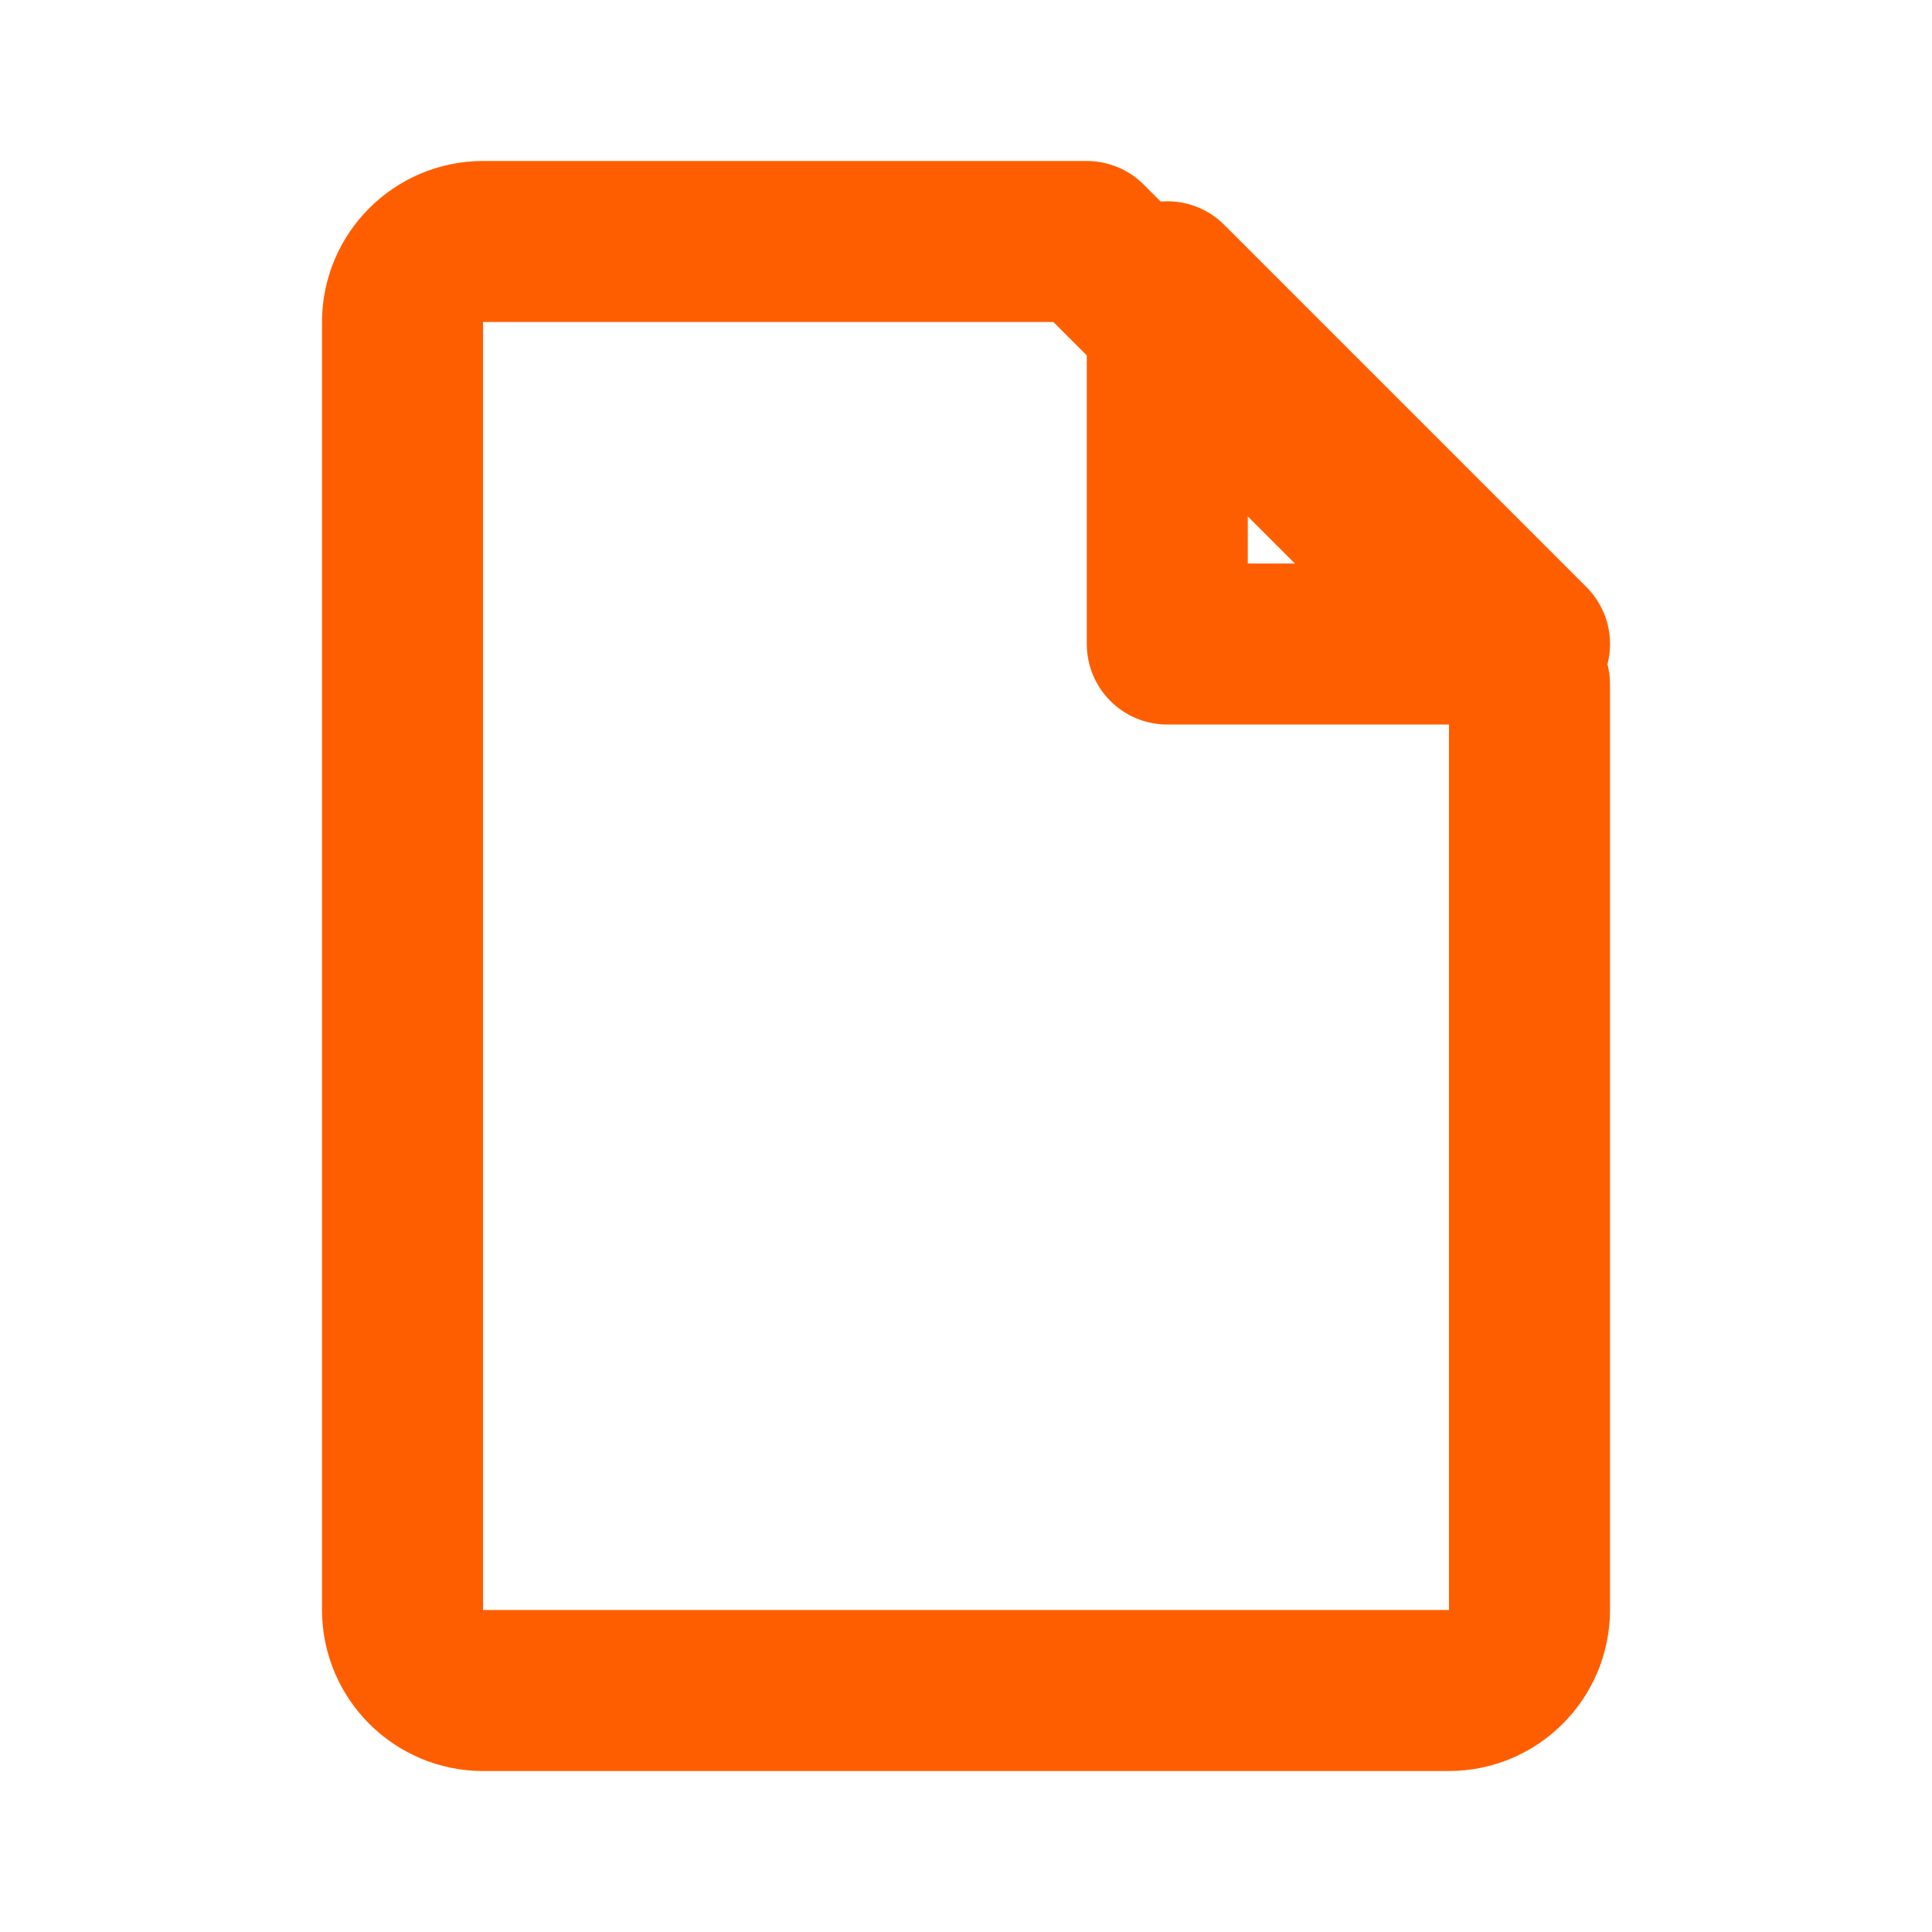
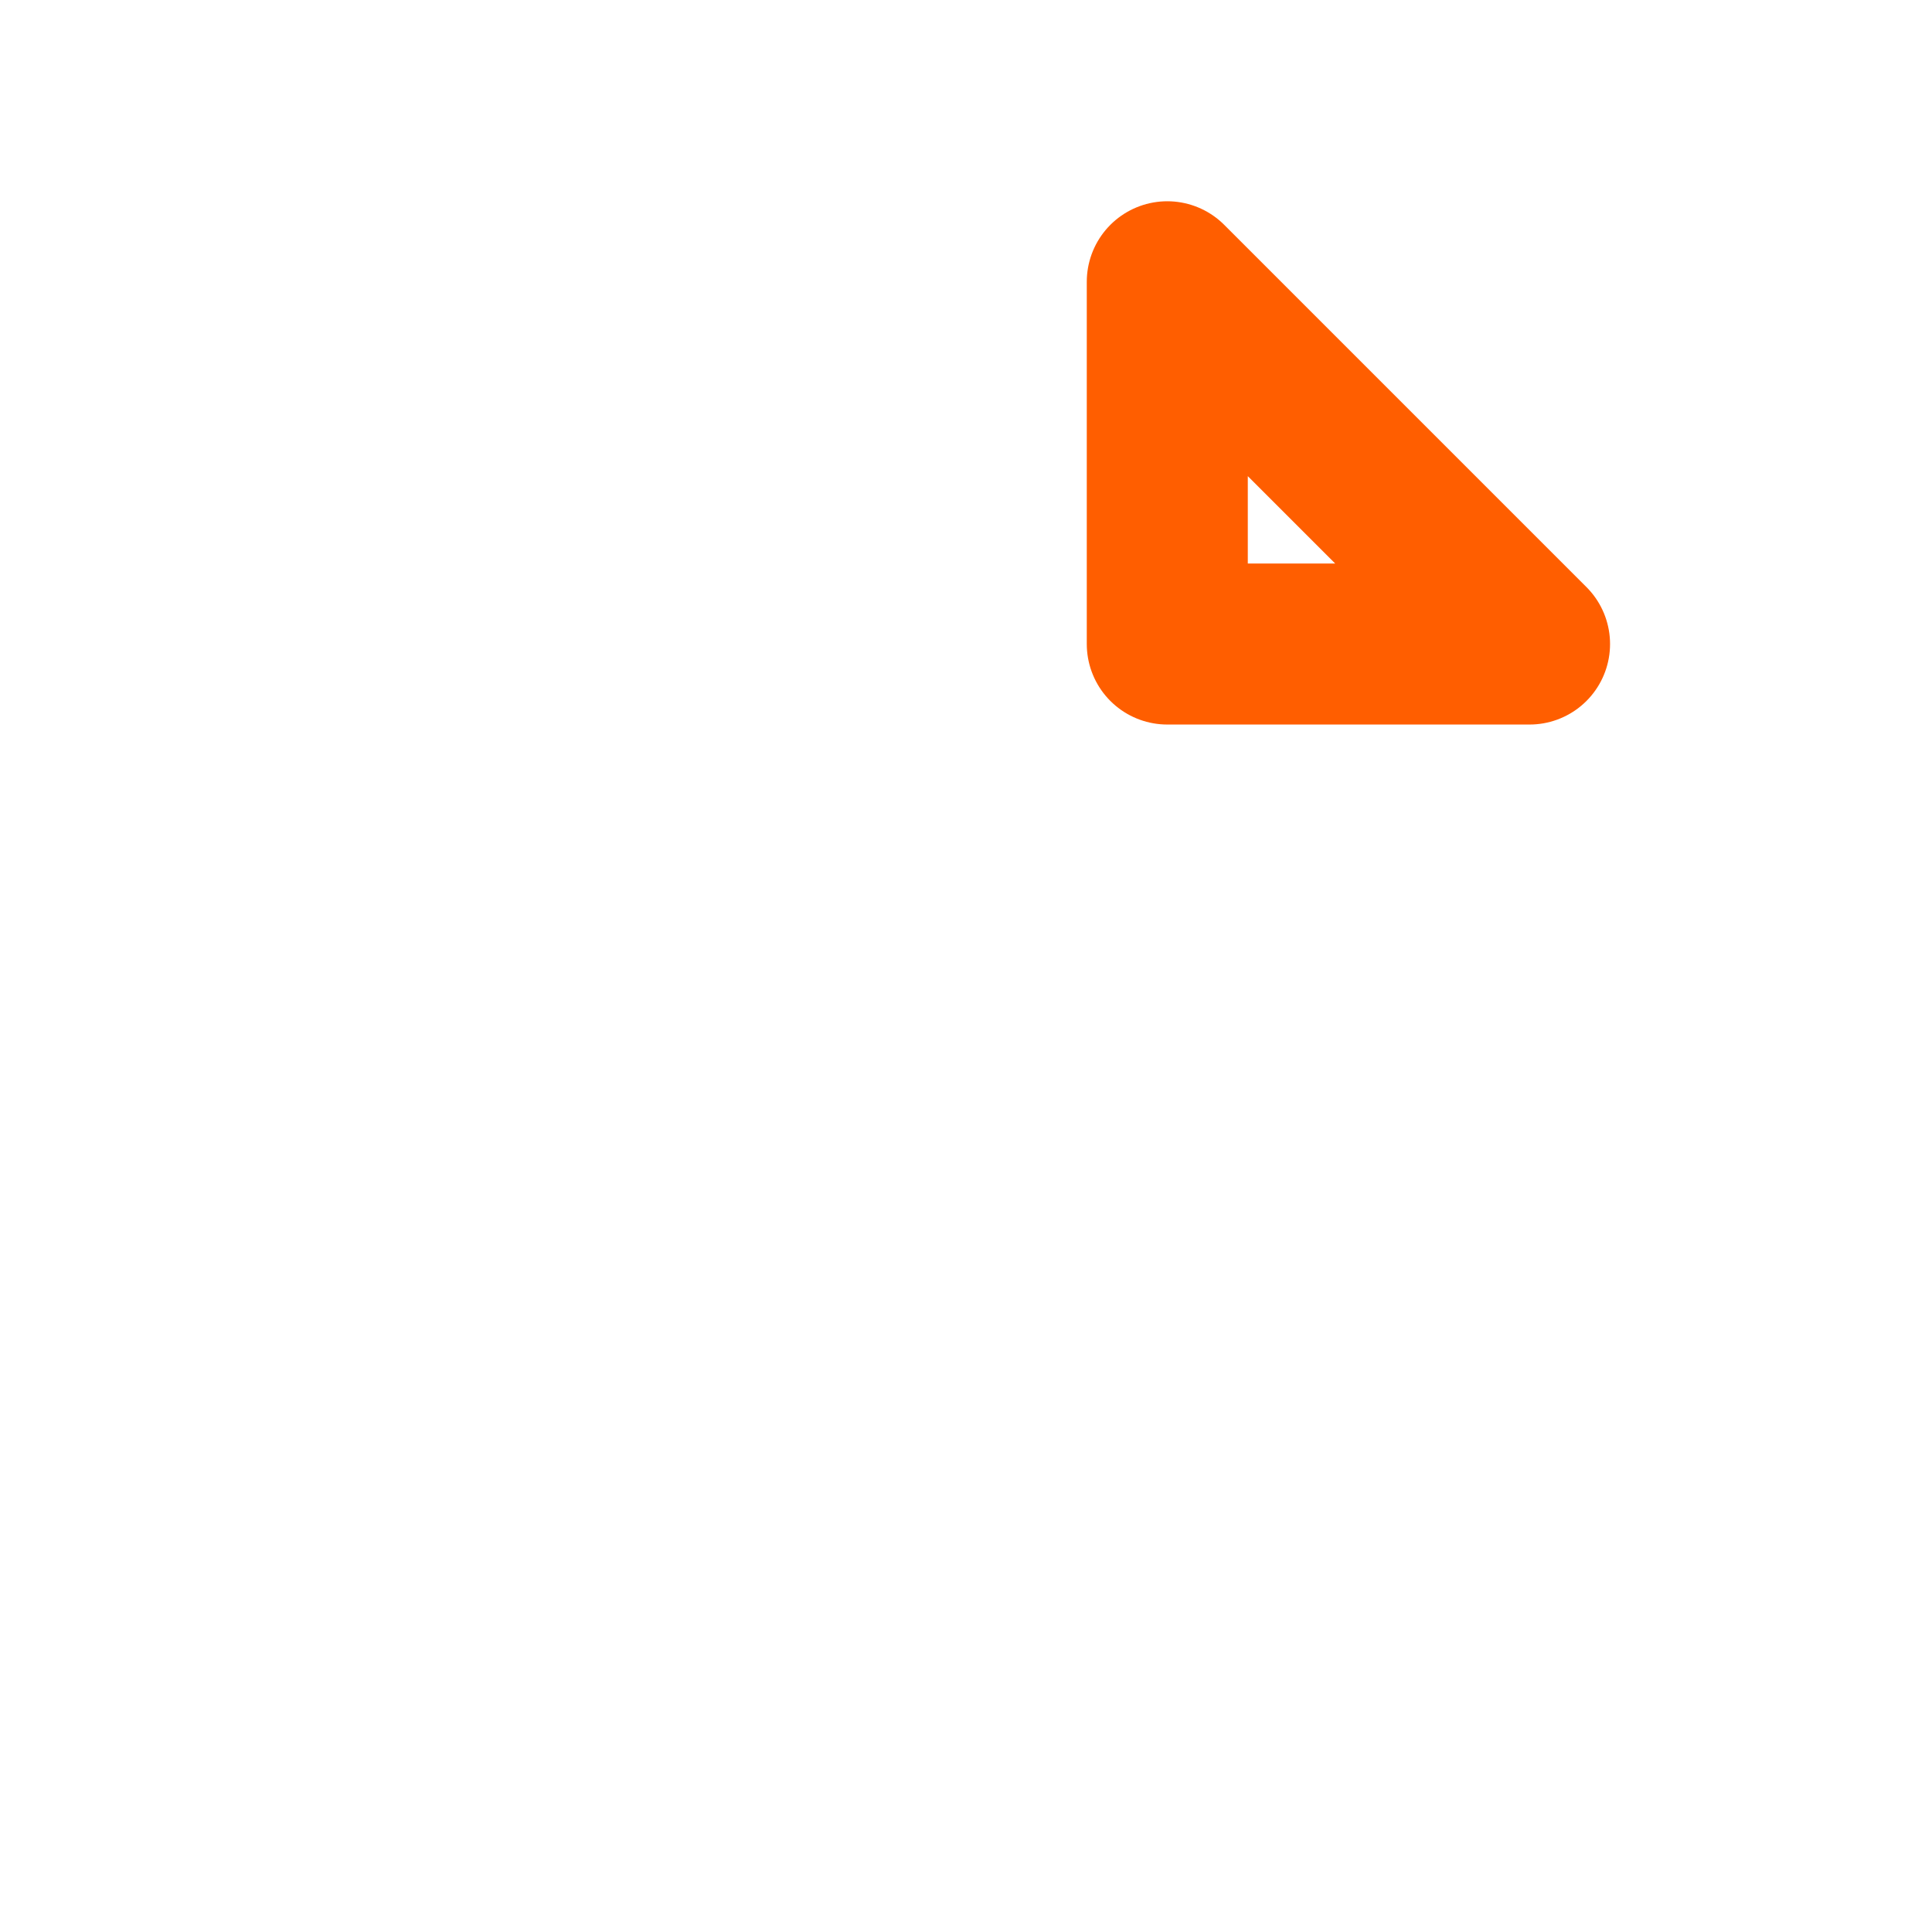
<svg xmlns="http://www.w3.org/2000/svg" width="32" height="32" viewBox="0 0 32 32" fill="none">
-   <path d="M18 4L25.333 11.333V26.667C25.333 27.4 24.733 28 24 28H8C7.267 28 6.667 27.4 6.667 26.667V5.333C6.667 4.6 7.267 4 8 4H18Z" stroke="#FF5E00" stroke-width="2.667" stroke-linecap="round" stroke-linejoin="round" />
  <path d="M19.334 4.667V10.667H25.334L19.334 4.667Z" stroke="#FF5E00" stroke-width="2.667" stroke-linecap="round" stroke-linejoin="round" />
</svg>